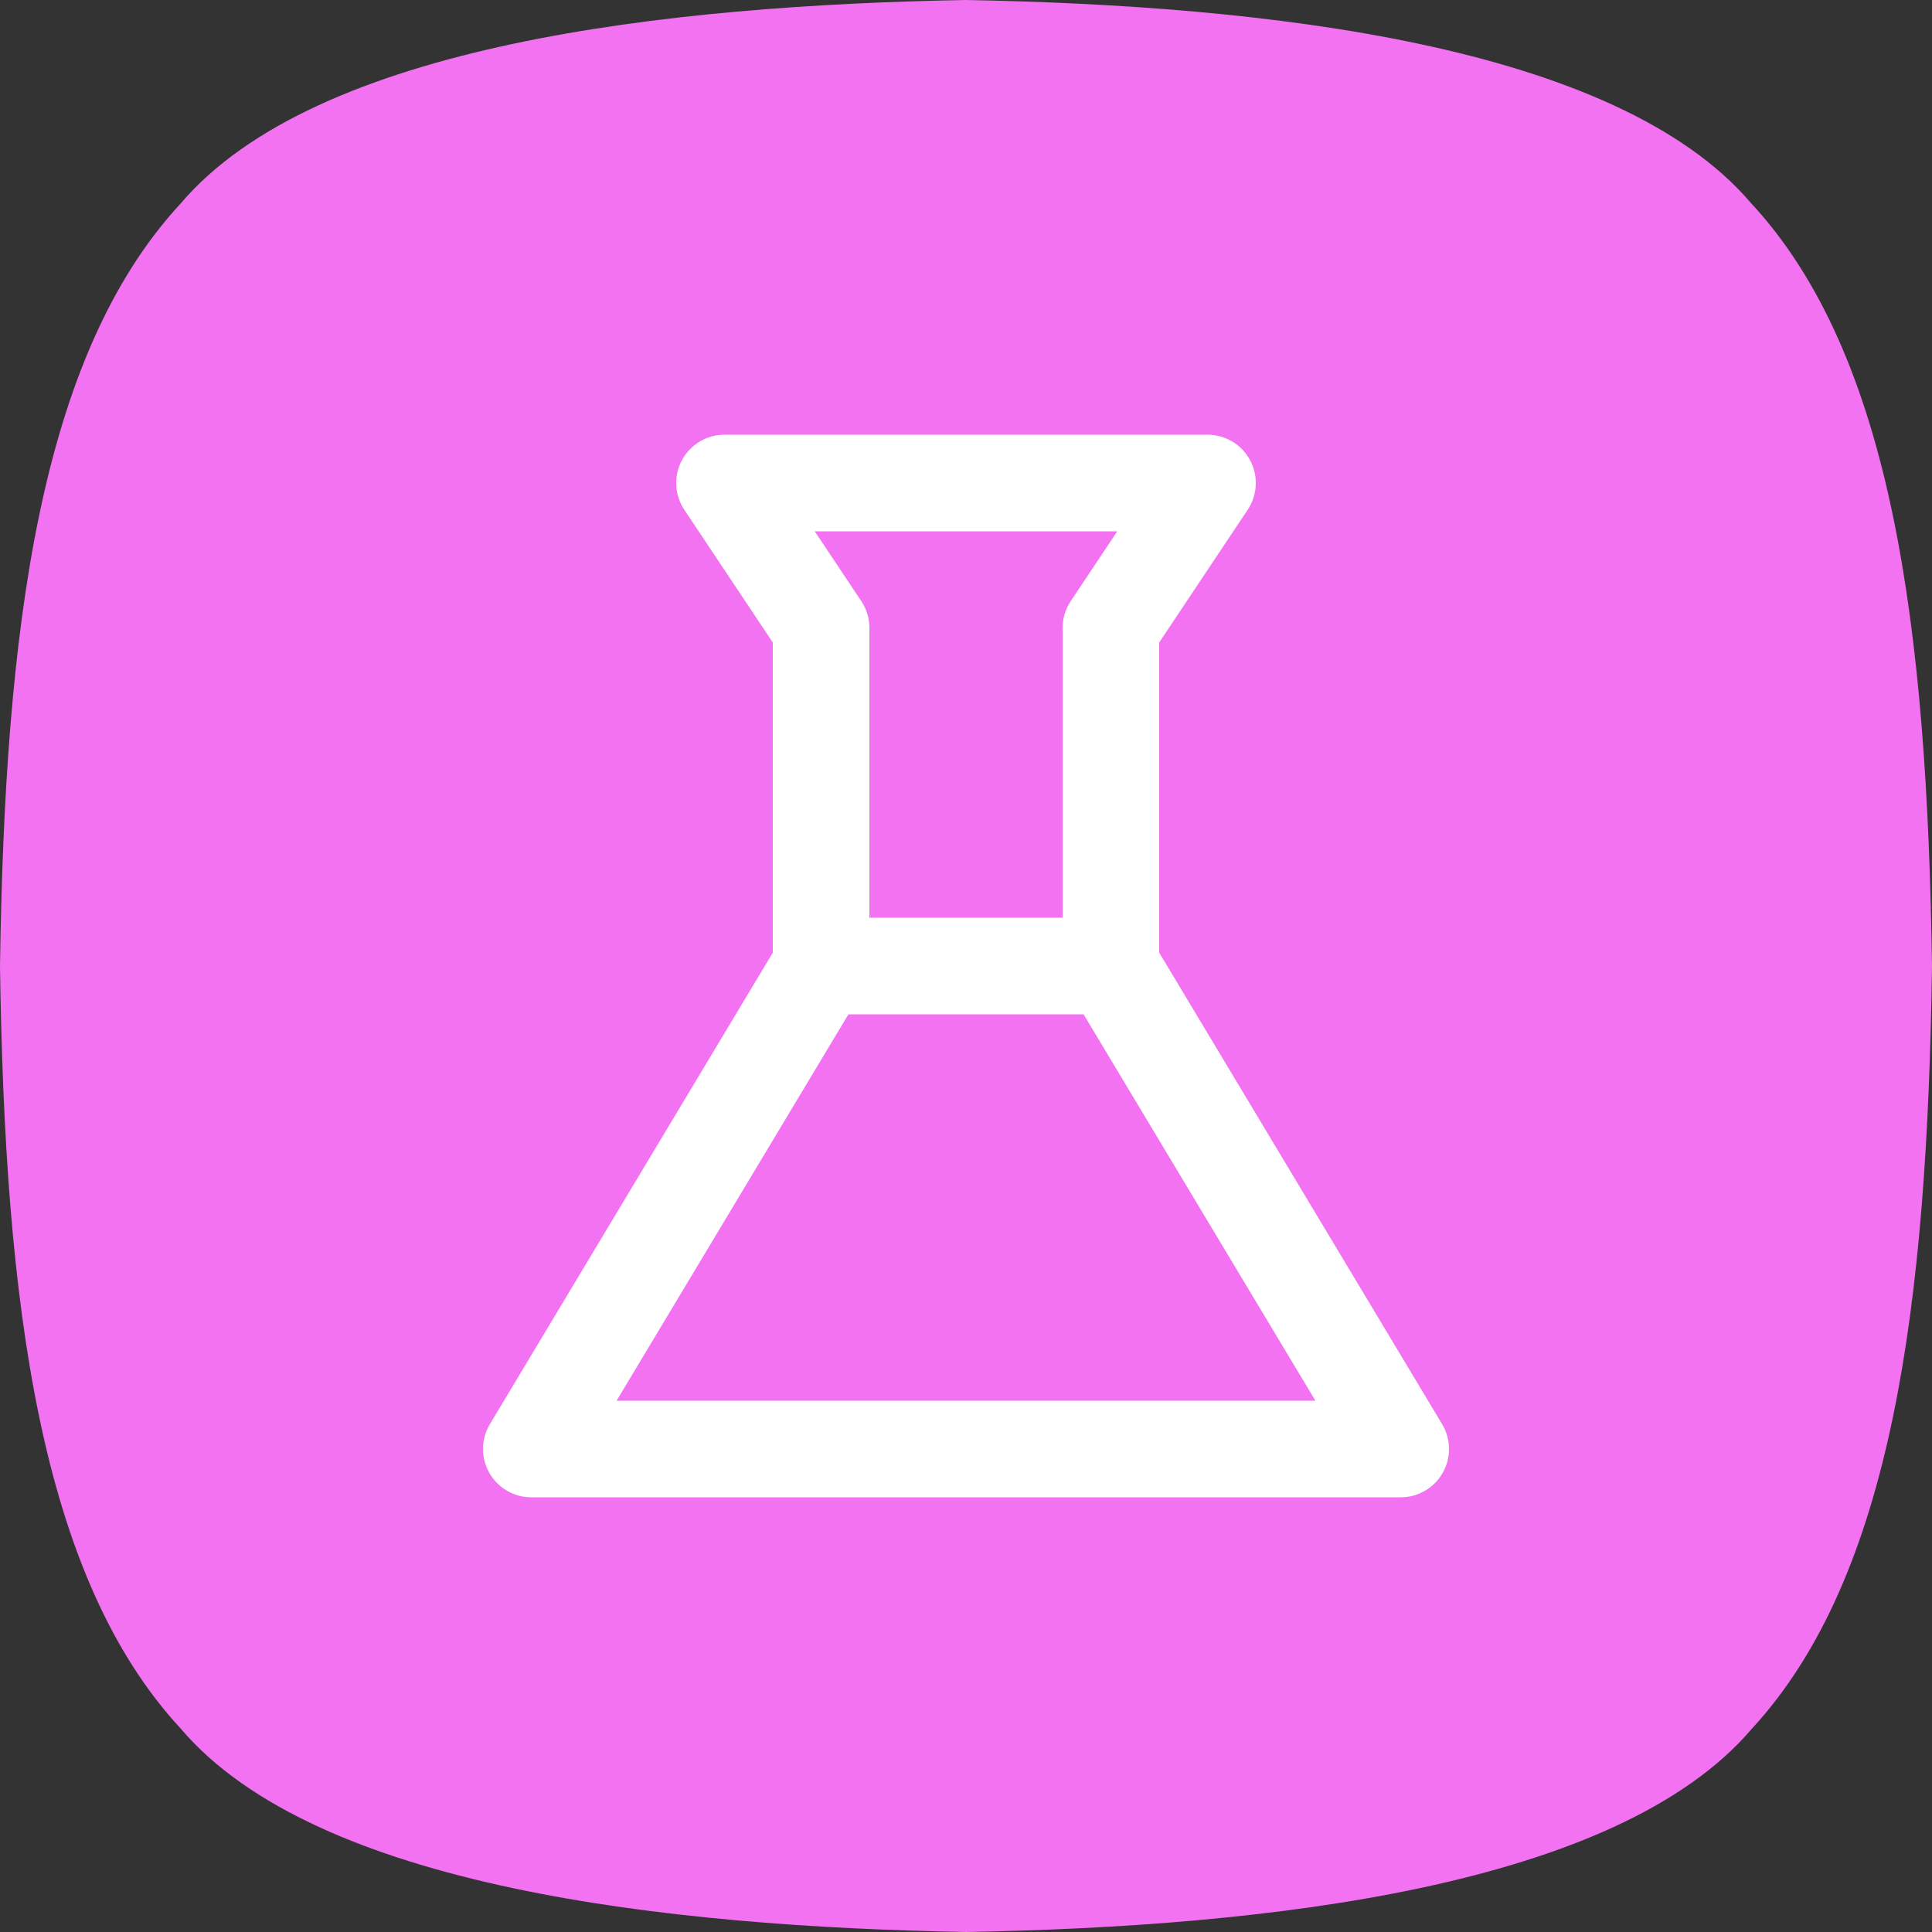
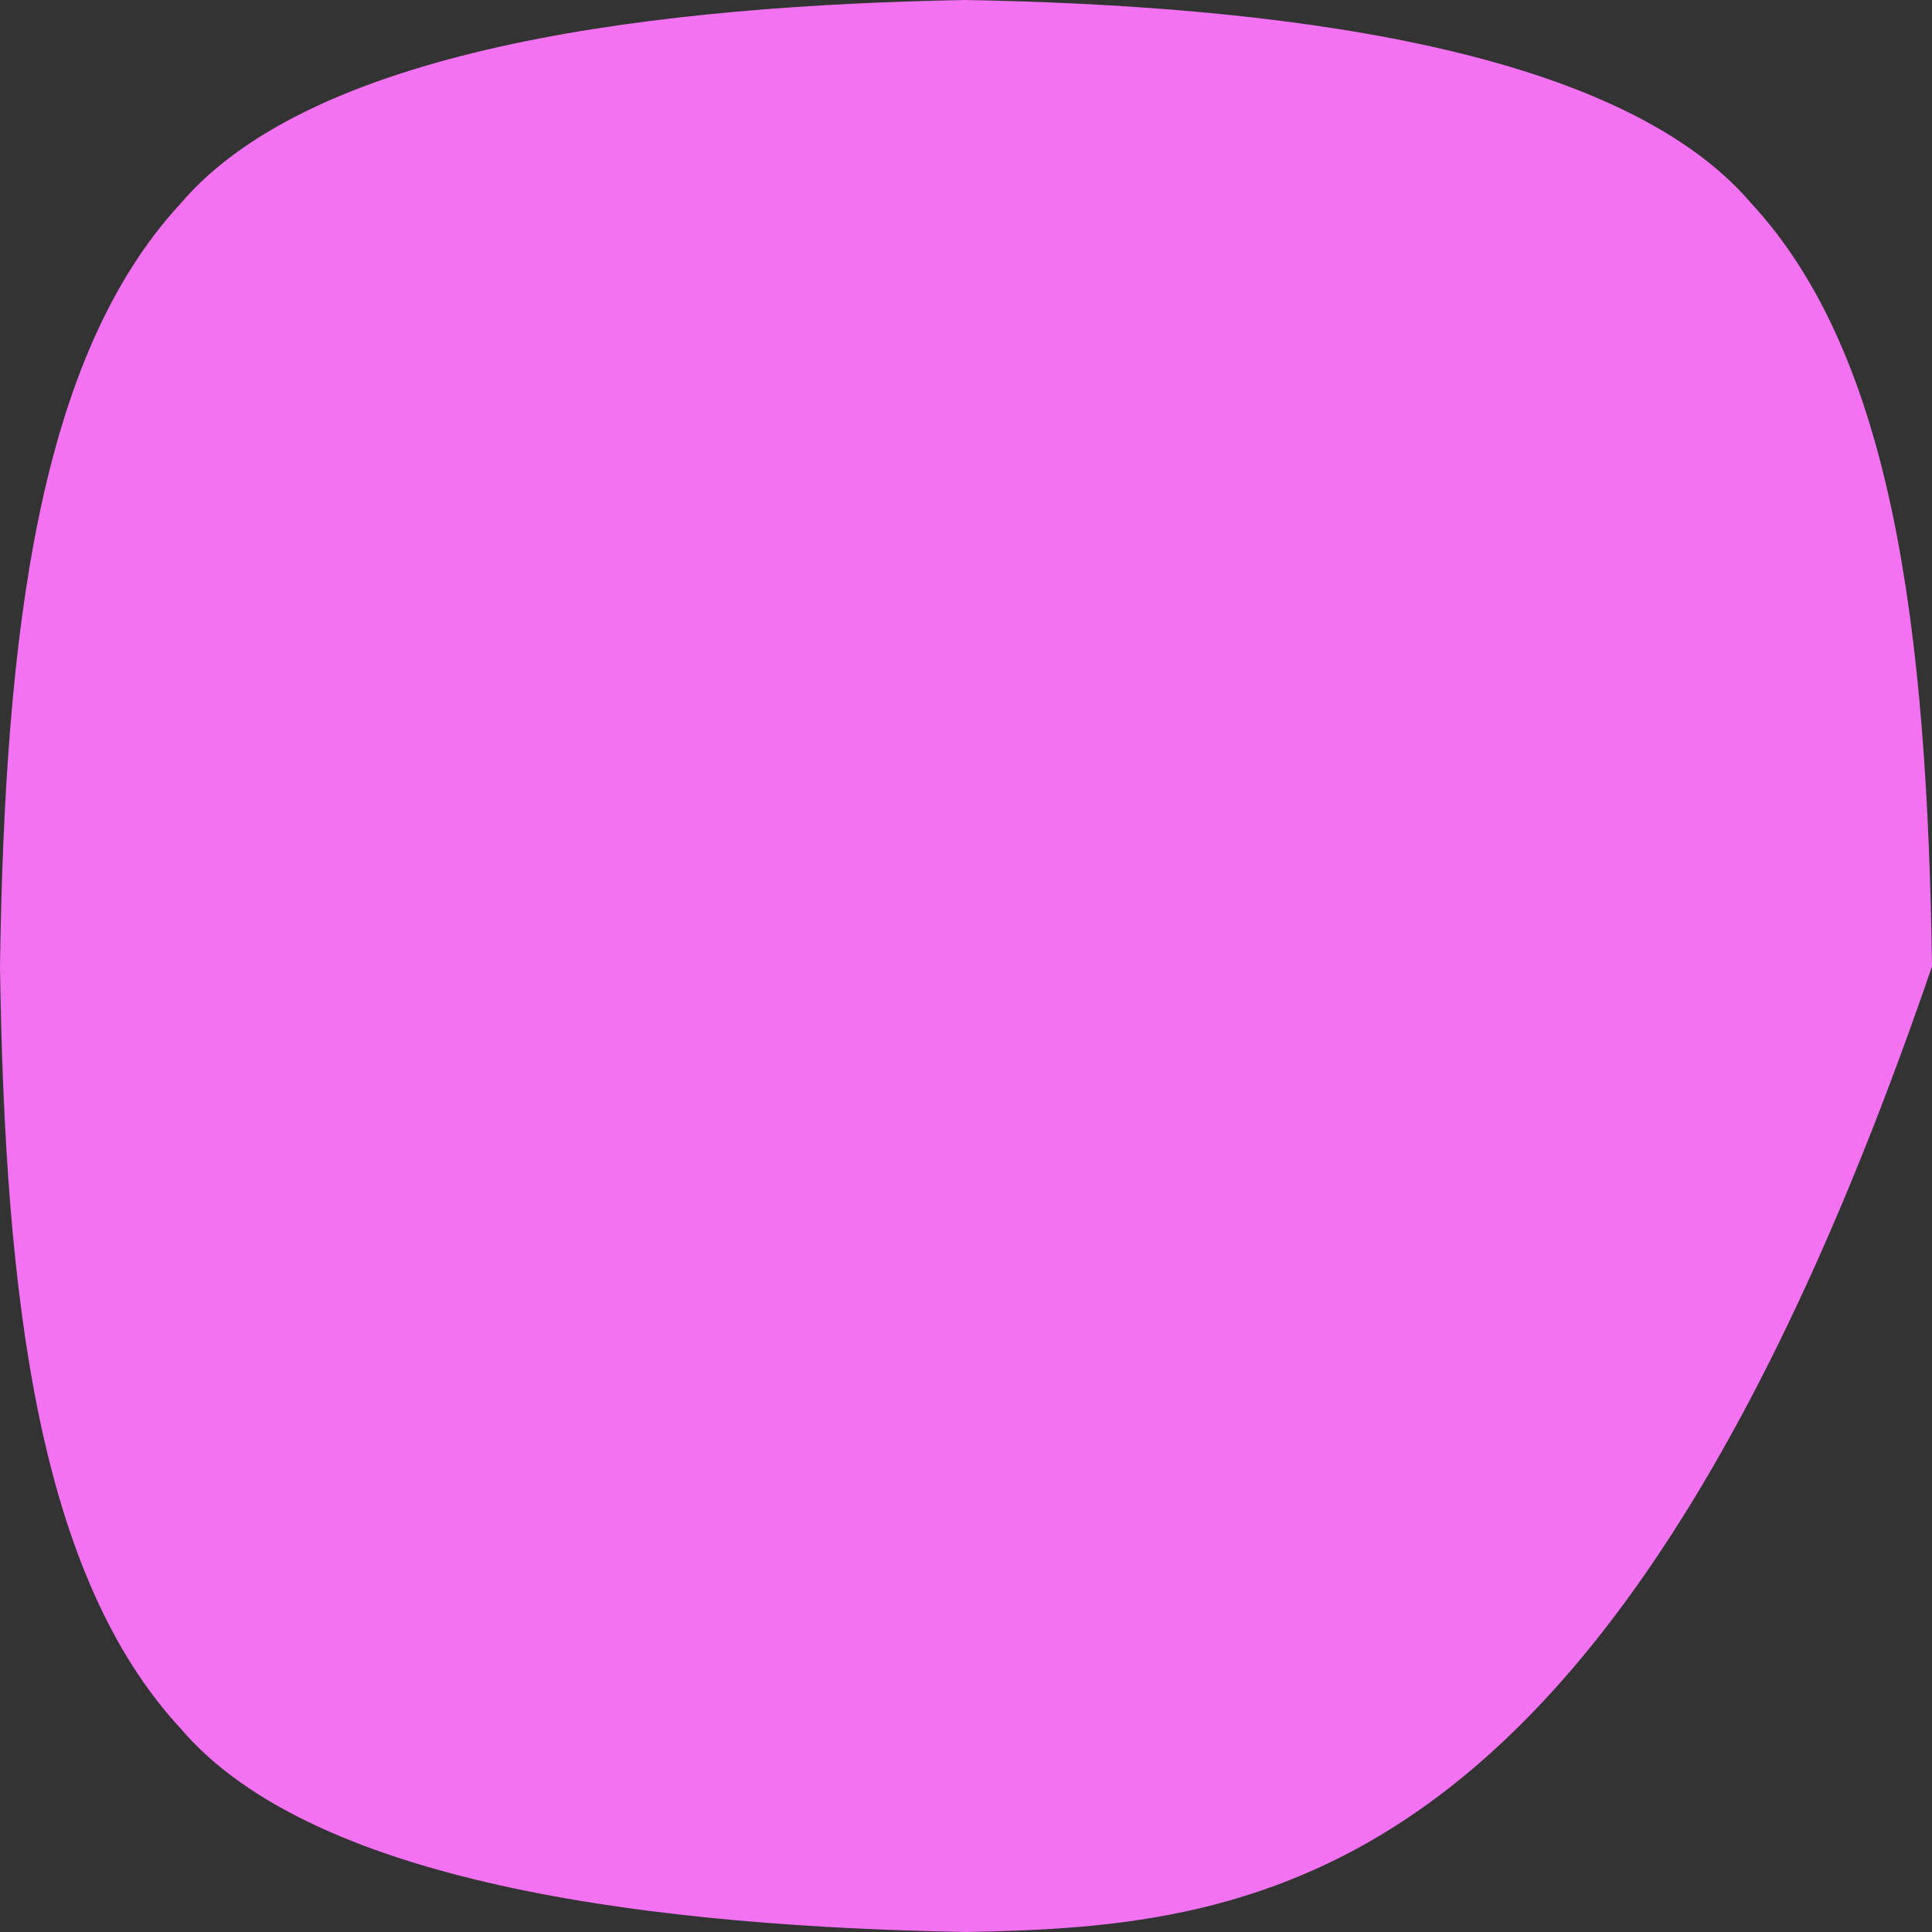
<svg xmlns="http://www.w3.org/2000/svg" width="40" height="40" viewBox="0 0 40 40" fill="none">
  <rect x="0" y="0" width="40" height="40" fill="#333333" stroke="none" />
-   <path d="M19.993 0C26.187 0.112 33.45 0.915 36.255 4.207C39.188 7.37 39.901 13.023 40 20.008C39.901 26.993 39.188 32.629 36.269 35.793C33.464 39.085 26.201 39.888 20.007 40C13.813 39.888 6.55 39.085 3.745 35.793C0.812 32.629 0.1 26.977 0 20.008C0.1 13.023 0.812 7.387 3.731 4.223C6.536 0.915 13.813 0.112 19.993 0Z" fill="#F272F2" />
-   <path d="M23 20L29 30H11L17 20V13L15 10H25L23 13V20ZM23 20H17" stroke="white" stroke-width="2" stroke-linecap="round" stroke-linejoin="round" />
+   <path d="M19.993 0C26.187 0.112 33.45 0.915 36.255 4.207C39.188 7.37 39.901 13.023 40 20.008C33.464 39.085 26.201 39.888 20.007 40C13.813 39.888 6.55 39.085 3.745 35.793C0.812 32.629 0.1 26.977 0 20.008C0.1 13.023 0.812 7.387 3.731 4.223C6.536 0.915 13.813 0.112 19.993 0Z" fill="#F272F2" />
</svg>